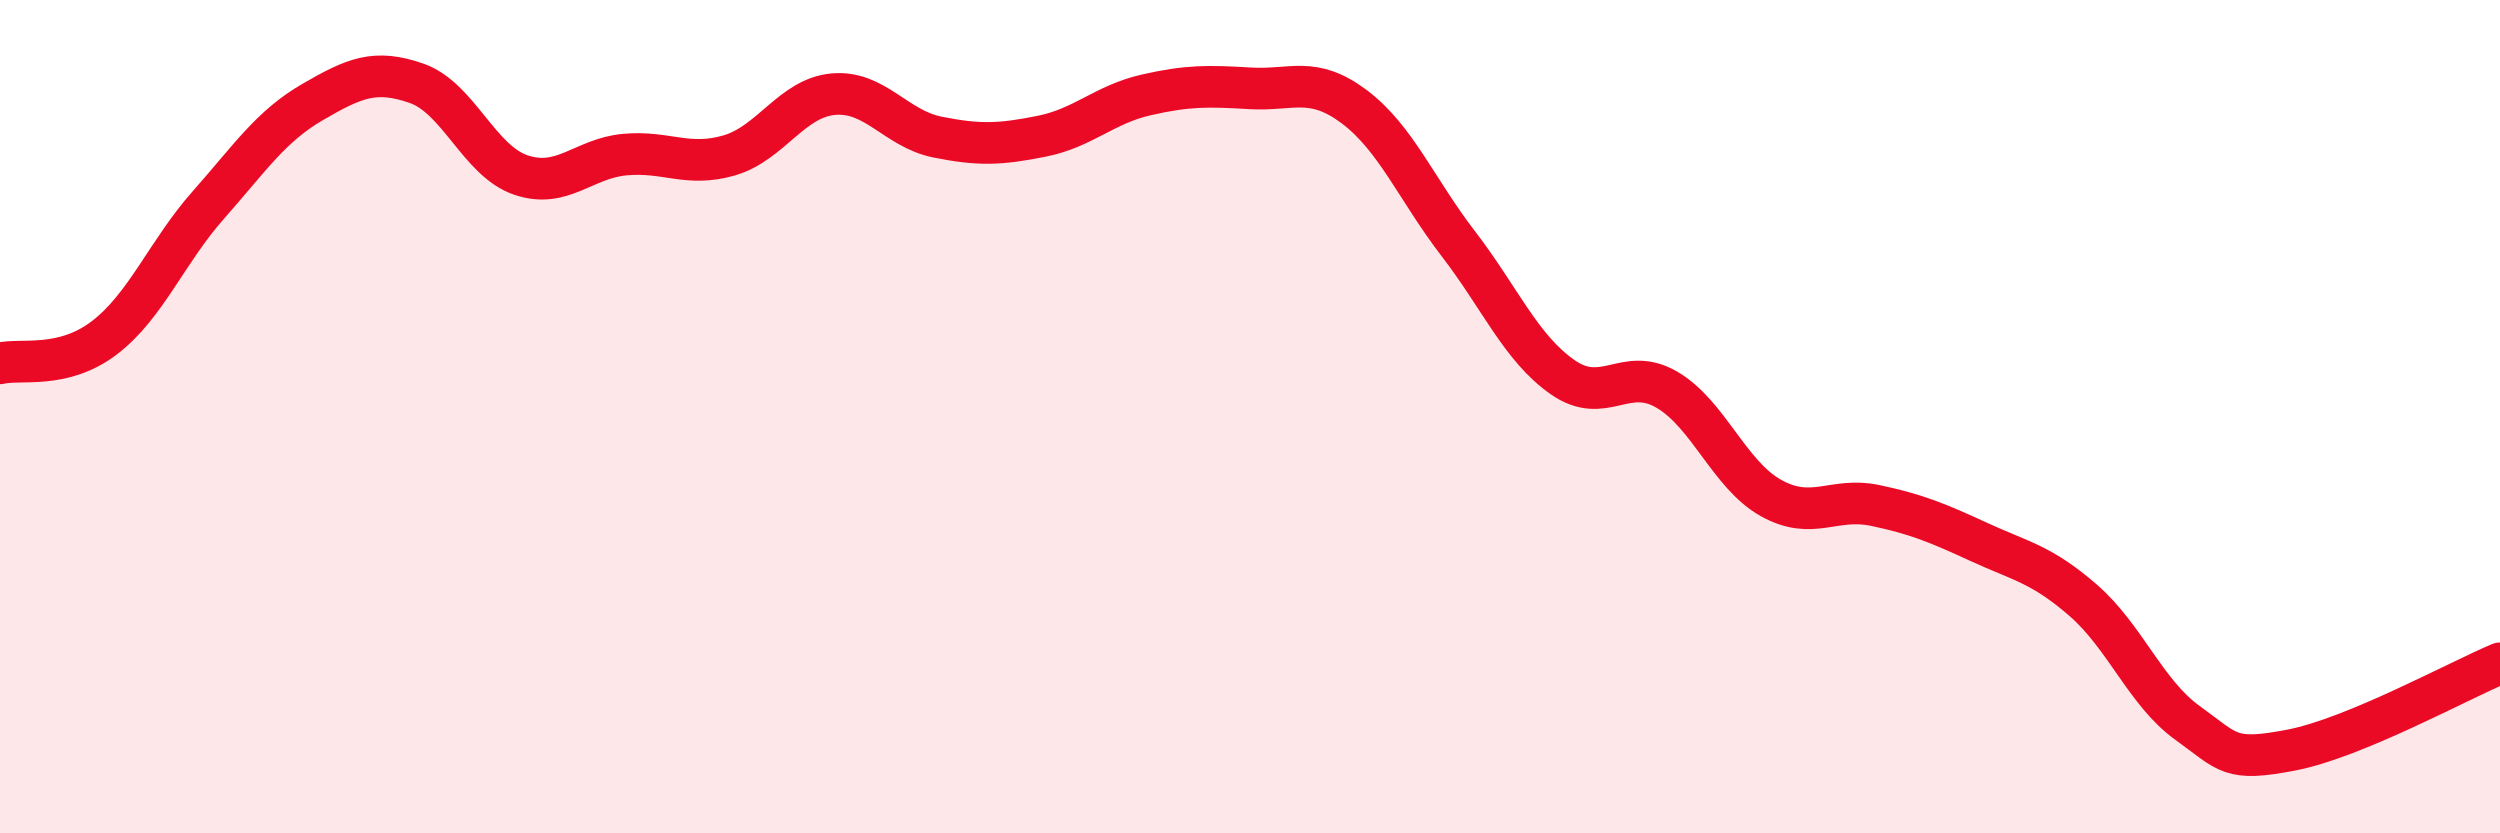
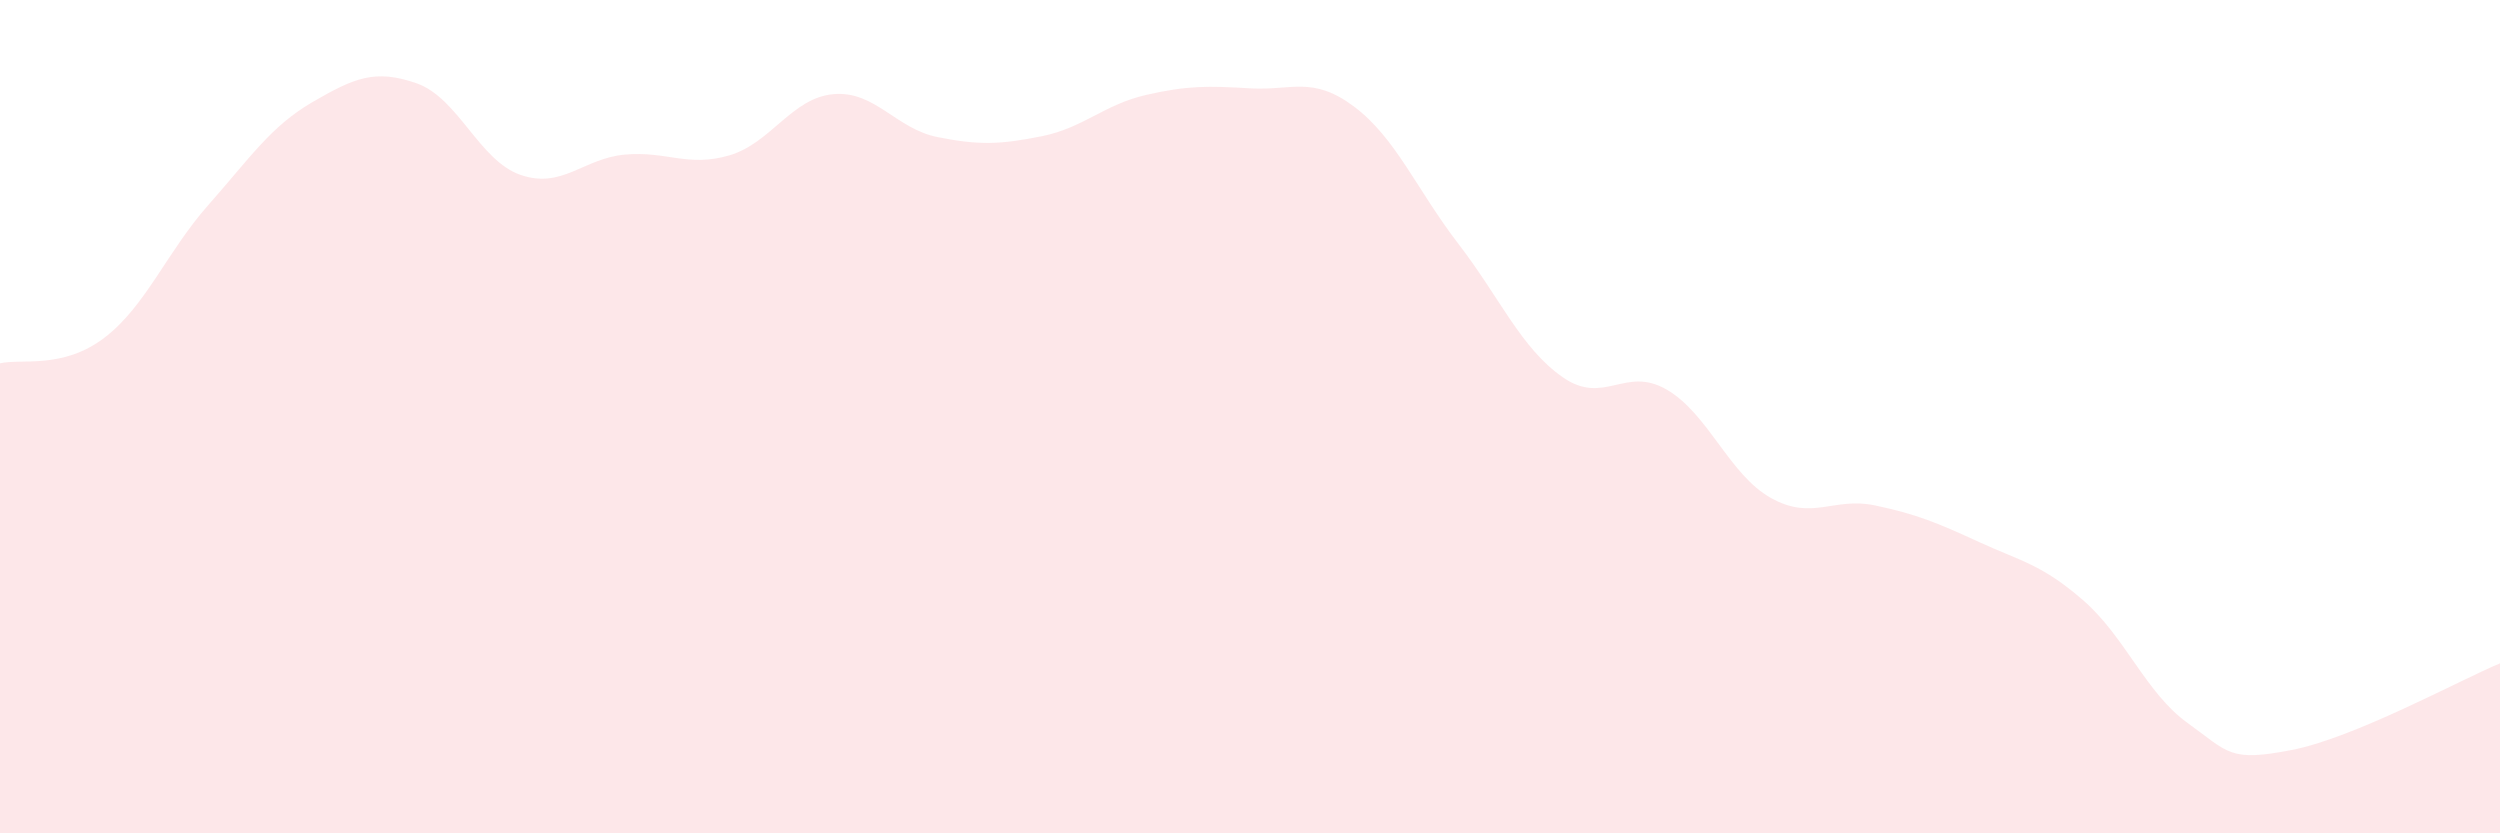
<svg xmlns="http://www.w3.org/2000/svg" width="60" height="20" viewBox="0 0 60 20">
  <path d="M 0,8.72 C 0.5,8.6 1.5,8.87 2.5,8.11 C 3.5,7.35 4,6.05 5,4.92 C 6,3.79 6.5,3.03 7.5,2.45 C 8.5,1.87 9,1.65 10,2 C 11,2.35 11.5,3.86 12.5,4.2 C 13.5,4.54 14,3.8 15,3.71 C 16,3.62 16.5,4.02 17.5,3.73 C 18.5,3.44 19,2.35 20,2.26 C 21,2.17 21.5,3.09 22.5,3.29 C 23.5,3.49 24,3.47 25,3.27 C 26,3.07 26.5,2.51 27.5,2.28 C 28.5,2.05 29,2.06 30,2.12 C 31,2.18 31.5,1.81 32.5,2.56 C 33.5,3.31 34,4.55 35,5.85 C 36,7.15 36.5,8.35 37.5,9.05 C 38.5,9.75 39,8.77 40,9.35 C 41,9.93 41.5,11.39 42.5,11.95 C 43.5,12.51 44,11.92 45,12.13 C 46,12.34 46.5,12.55 47.5,13.01 C 48.5,13.47 49,13.54 50,14.41 C 51,15.28 51.5,16.63 52.5,17.35 C 53.5,18.07 53.5,18.29 55,18 C 56.5,17.71 59,16.34 60,15.92L60 20L0 20Z" fill="#EB0A25" opacity="0.1" stroke-linecap="round" stroke-linejoin="round" />
-   <path d="M 0,8.72 C 0.5,8.6 1.5,8.87 2.5,8.11 C 3.5,7.35 4,6.05 5,4.92 C 6,3.79 6.5,3.03 7.5,2.45 C 8.5,1.87 9,1.65 10,2 C 11,2.35 11.5,3.86 12.5,4.2 C 13.5,4.54 14,3.8 15,3.71 C 16,3.62 16.5,4.02 17.5,3.73 C 18.5,3.44 19,2.35 20,2.26 C 21,2.17 21.5,3.09 22.5,3.29 C 23.5,3.49 24,3.47 25,3.27 C 26,3.07 26.5,2.51 27.5,2.28 C 28.5,2.05 29,2.06 30,2.12 C 31,2.18 31.5,1.81 32.5,2.56 C 33.5,3.31 34,4.55 35,5.85 C 36,7.15 36.5,8.35 37.5,9.05 C 38.5,9.75 39,8.77 40,9.35 C 41,9.93 41.5,11.39 42.5,11.95 C 43.5,12.51 44,11.92 45,12.13 C 46,12.34 46.5,12.55 47.5,13.01 C 48.5,13.47 49,13.54 50,14.41 C 51,15.28 51.5,16.63 52.5,17.35 C 53.5,18.07 53.5,18.29 55,18 C 56.5,17.71 59,16.34 60,15.92" stroke="#EB0A25" stroke-width="1" fill="none" stroke-linecap="round" stroke-linejoin="round" />
</svg>